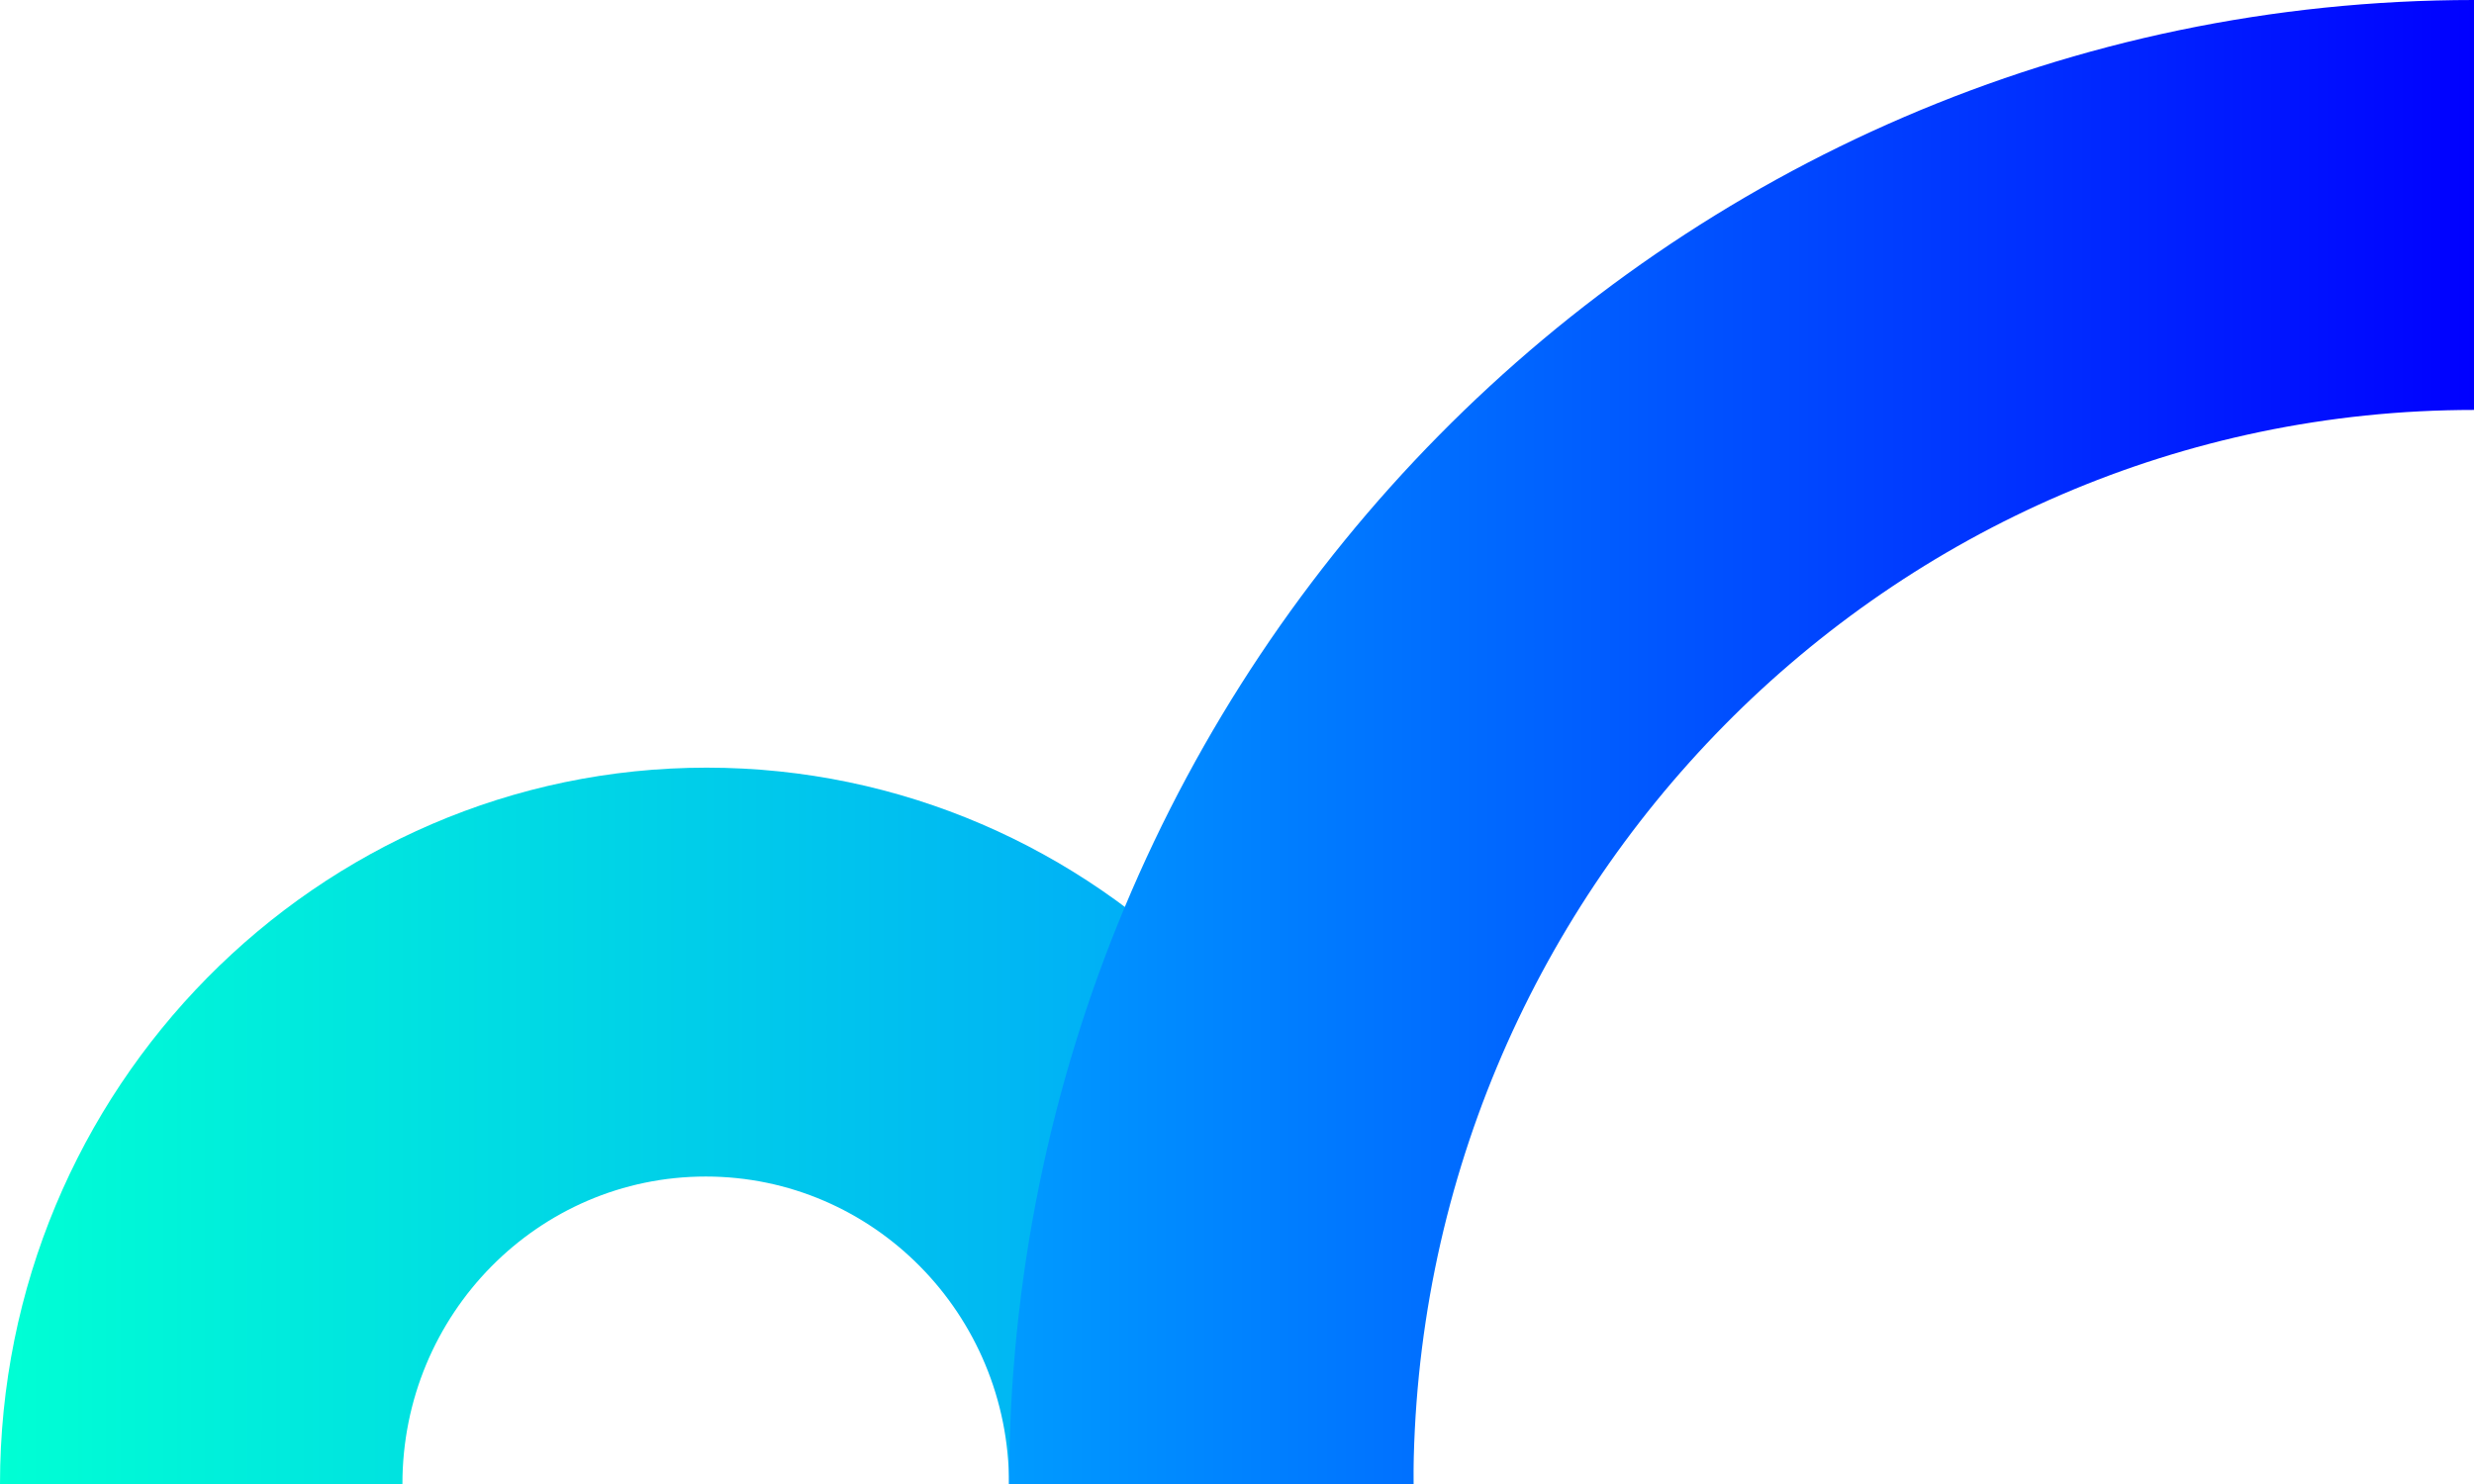
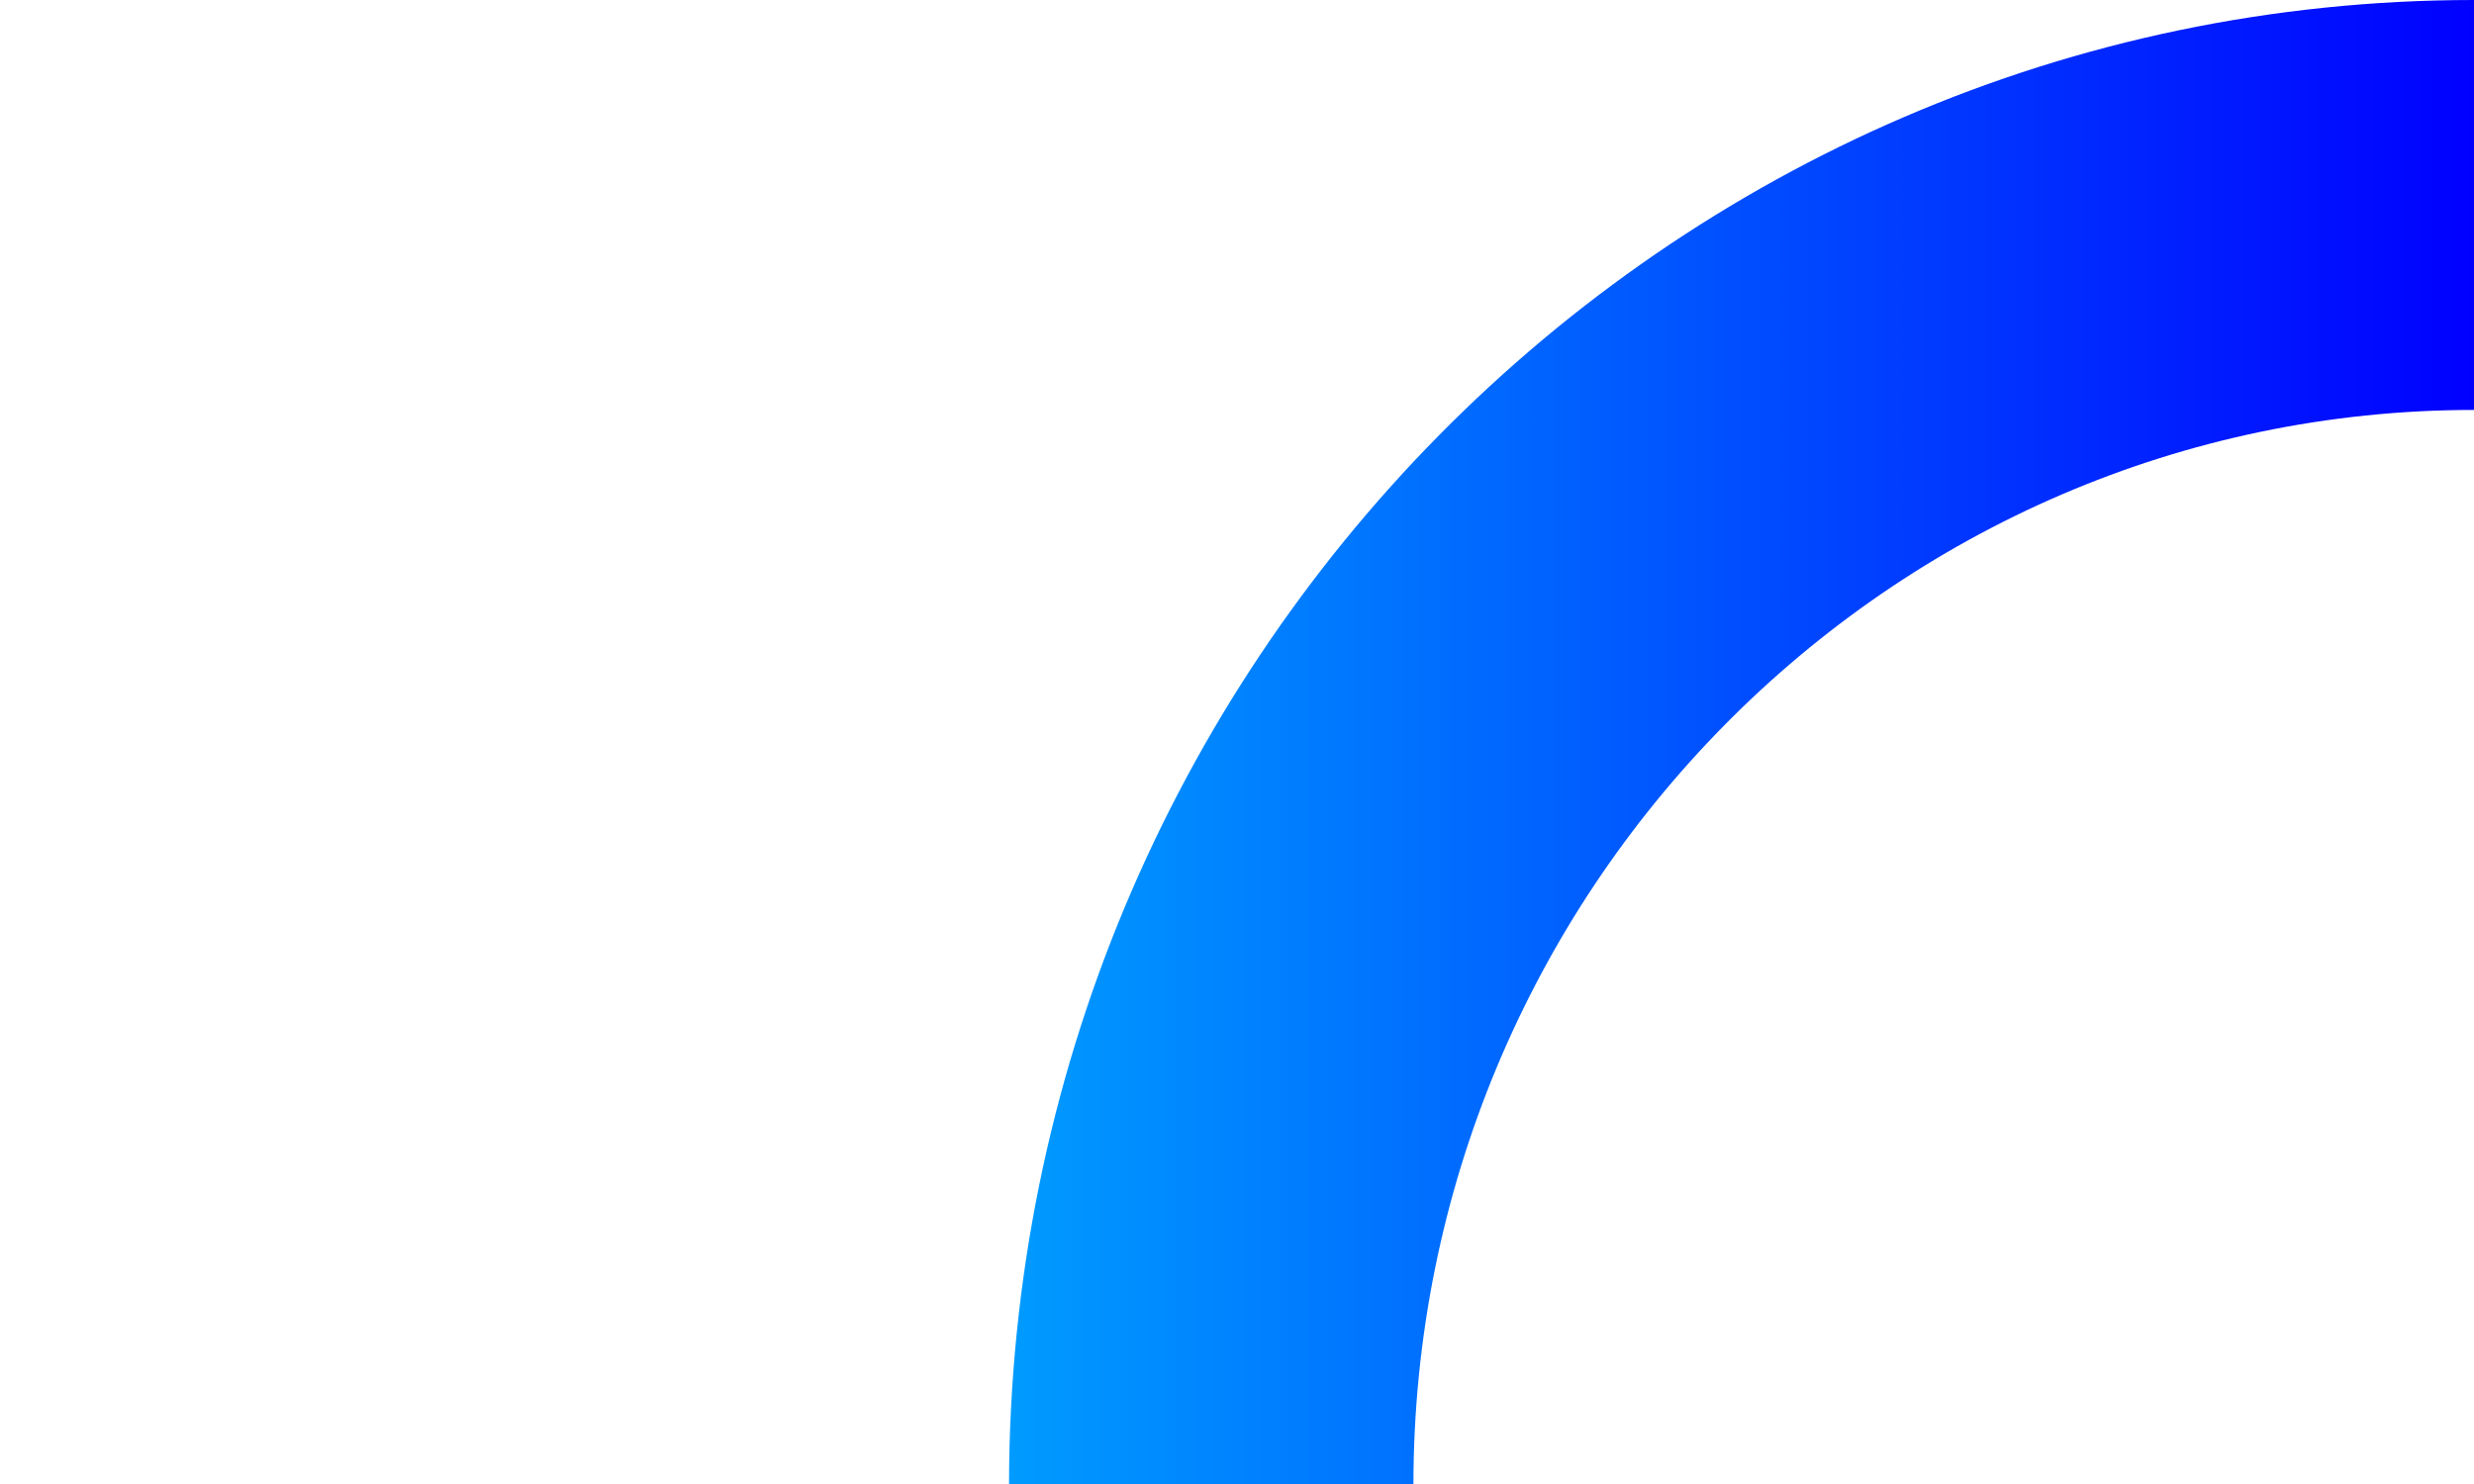
<svg xmlns="http://www.w3.org/2000/svg" fill="none" height="100%" overflow="visible" preserveAspectRatio="none" style="display: block;" viewBox="0 0 35 21" width="100%">
  <g clip-path="url(#clip0_0_10)" id="smol">
-     <path d="M19.996 21H14.275C14.275 18.597 12.354 16.649 9.984 16.649C7.614 16.649 5.693 18.597 5.693 21H0C0 15.412 4.487 10.863 9.998 10.863C15.509 10.863 19.996 15.412 19.996 21Z" fill="url(#paint0_linear_0_10)" id="Vector" />
    <path d="M19.996 21H14.275C14.289 9.427 23.572 0 35 0V5.801C26.727 5.801 19.996 12.626 19.996 21.014V21Z" fill="url(#paint1_linear_0_10)" id="Vector_2" />
  </g>
  <defs>
    <linearGradient gradientUnits="userSpaceOnUse" id="paint0_linear_0_10" x1="0" x2="19.996" y1="15.938" y2="15.938">
      <stop stop-color="#00FFD4" />
      <stop offset="1" stop-color="#009BFF" />
    </linearGradient>
    <linearGradient gradientUnits="userSpaceOnUse" id="paint1_linear_0_10" x1="14.289" x2="35" y1="10.507" y2="10.507">
      <stop stop-color="#009BFF" />
      <stop offset="1" stop-color="#0000FF" />
    </linearGradient>
    <clipPath id="clip0_0_10">
      <rect fill="white" height="21" width="35" />
    </clipPath>
  </defs>
</svg>